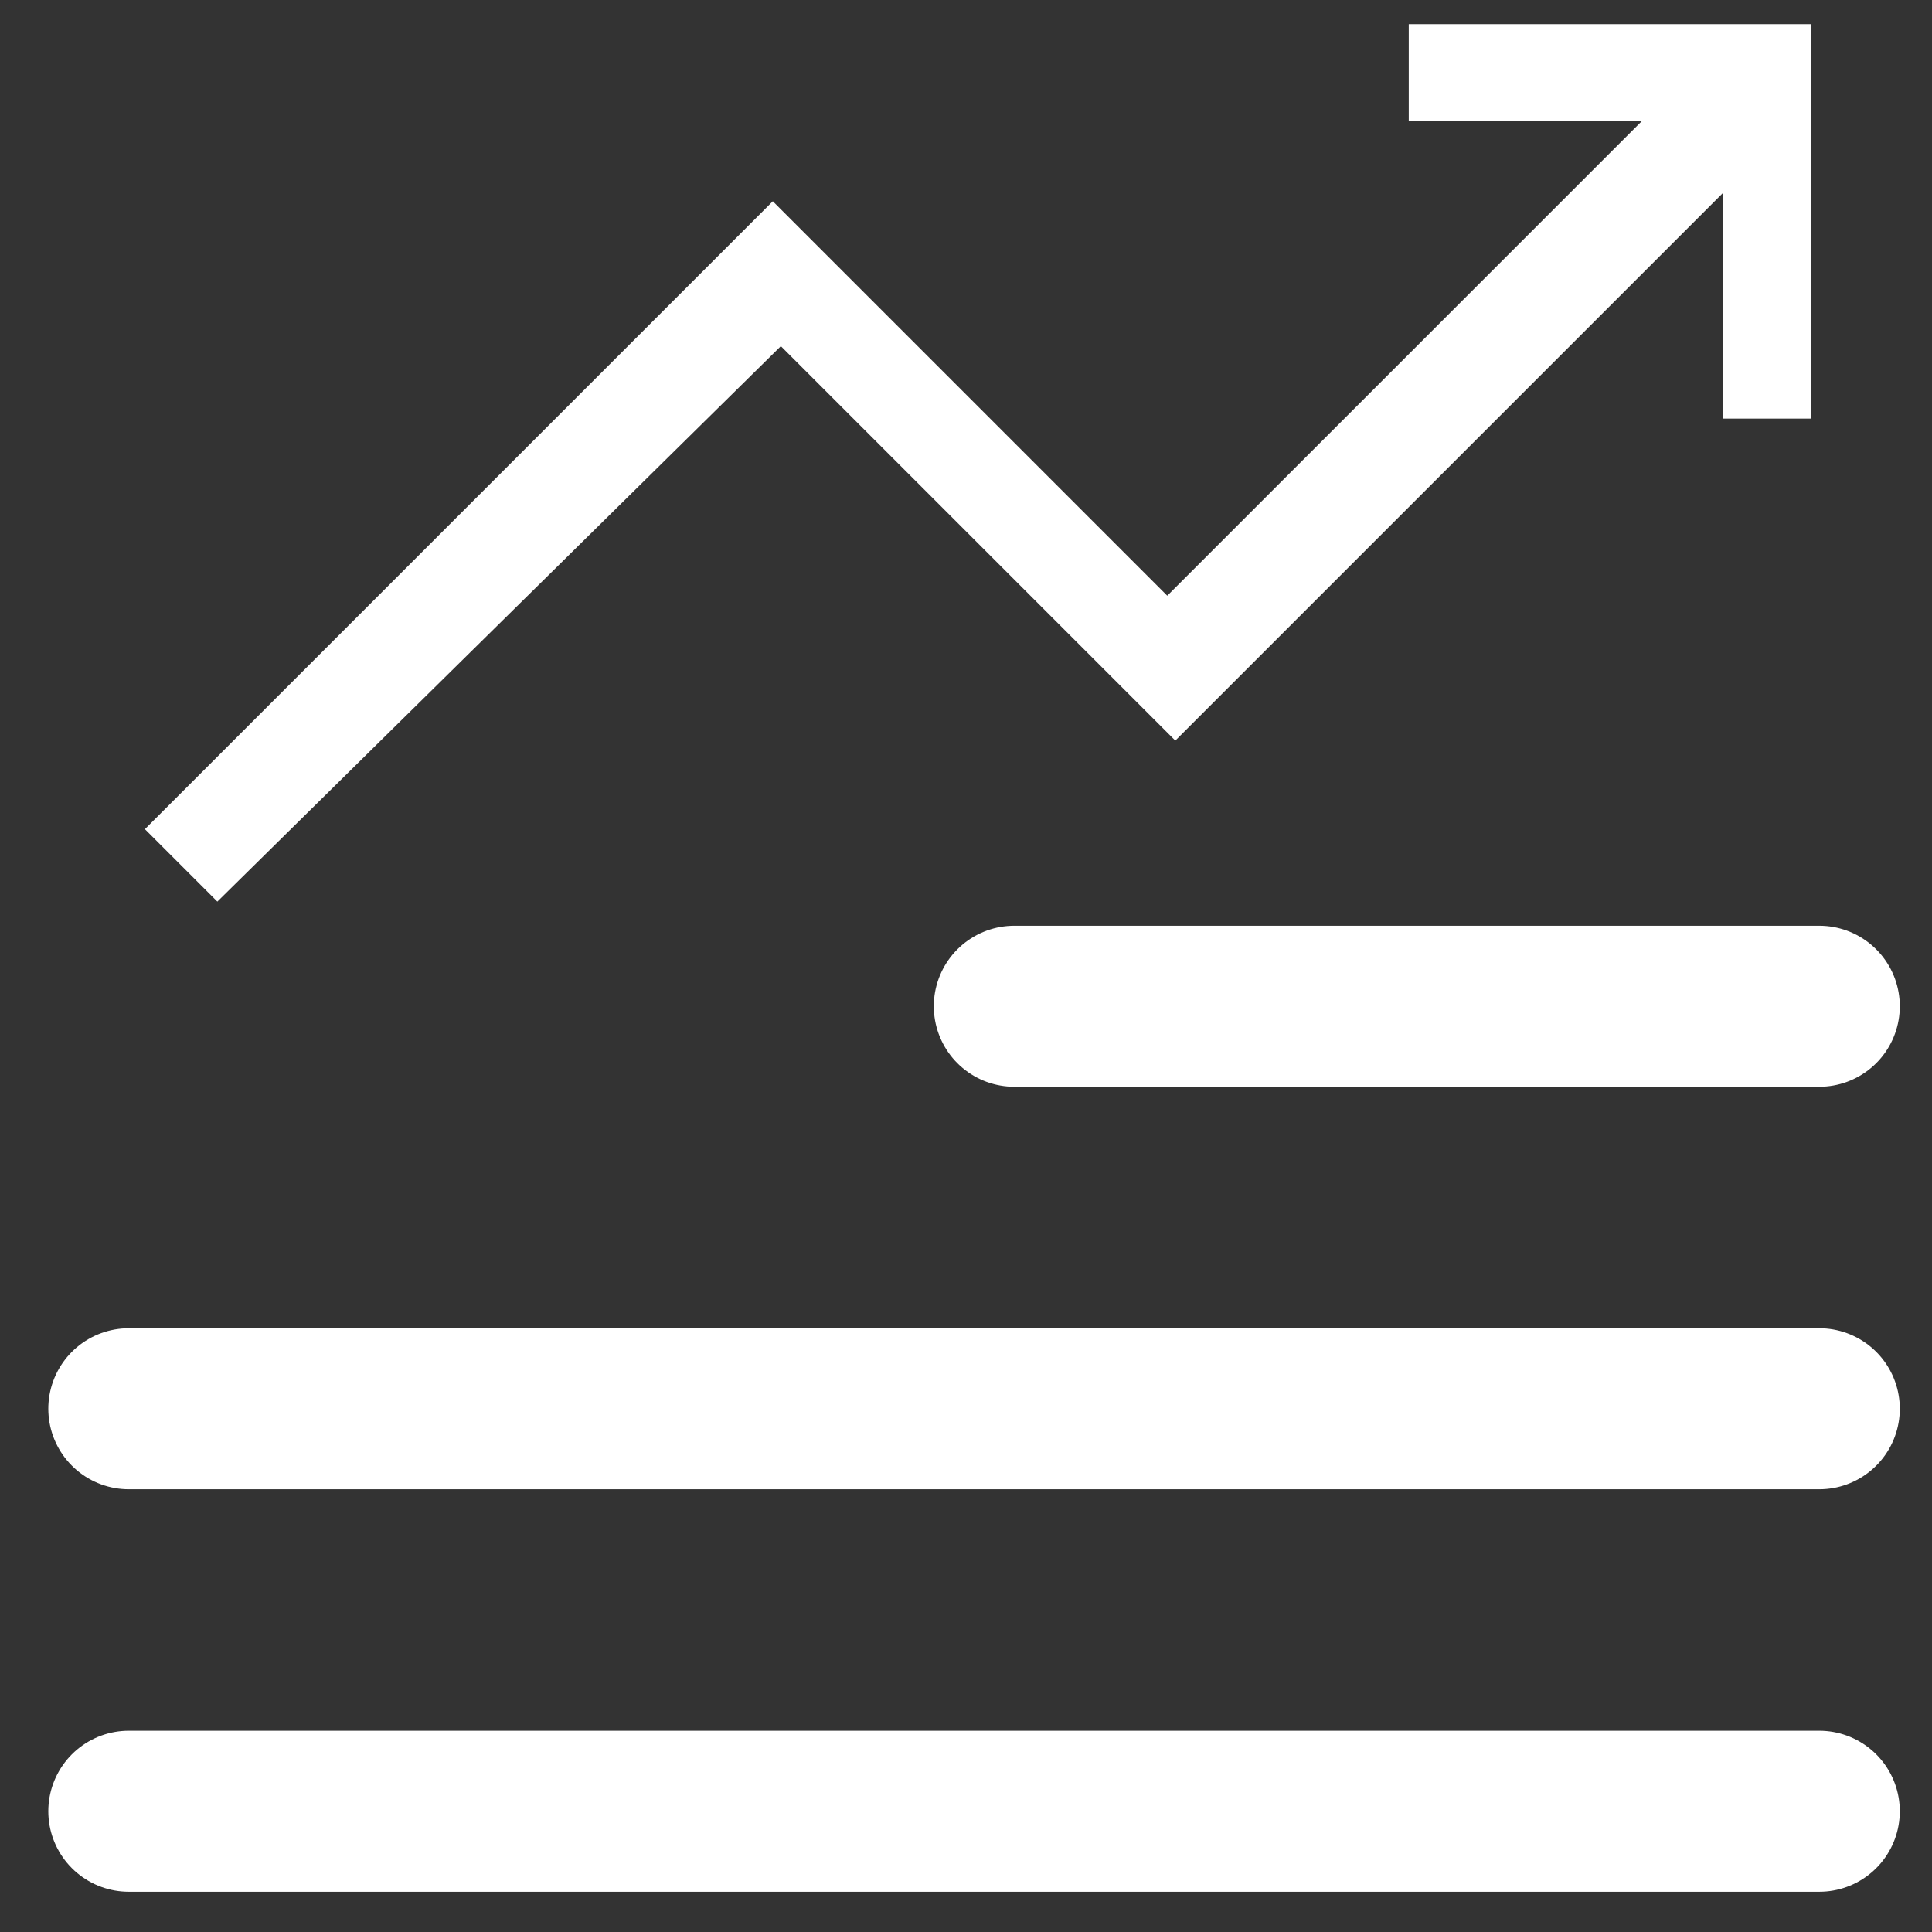
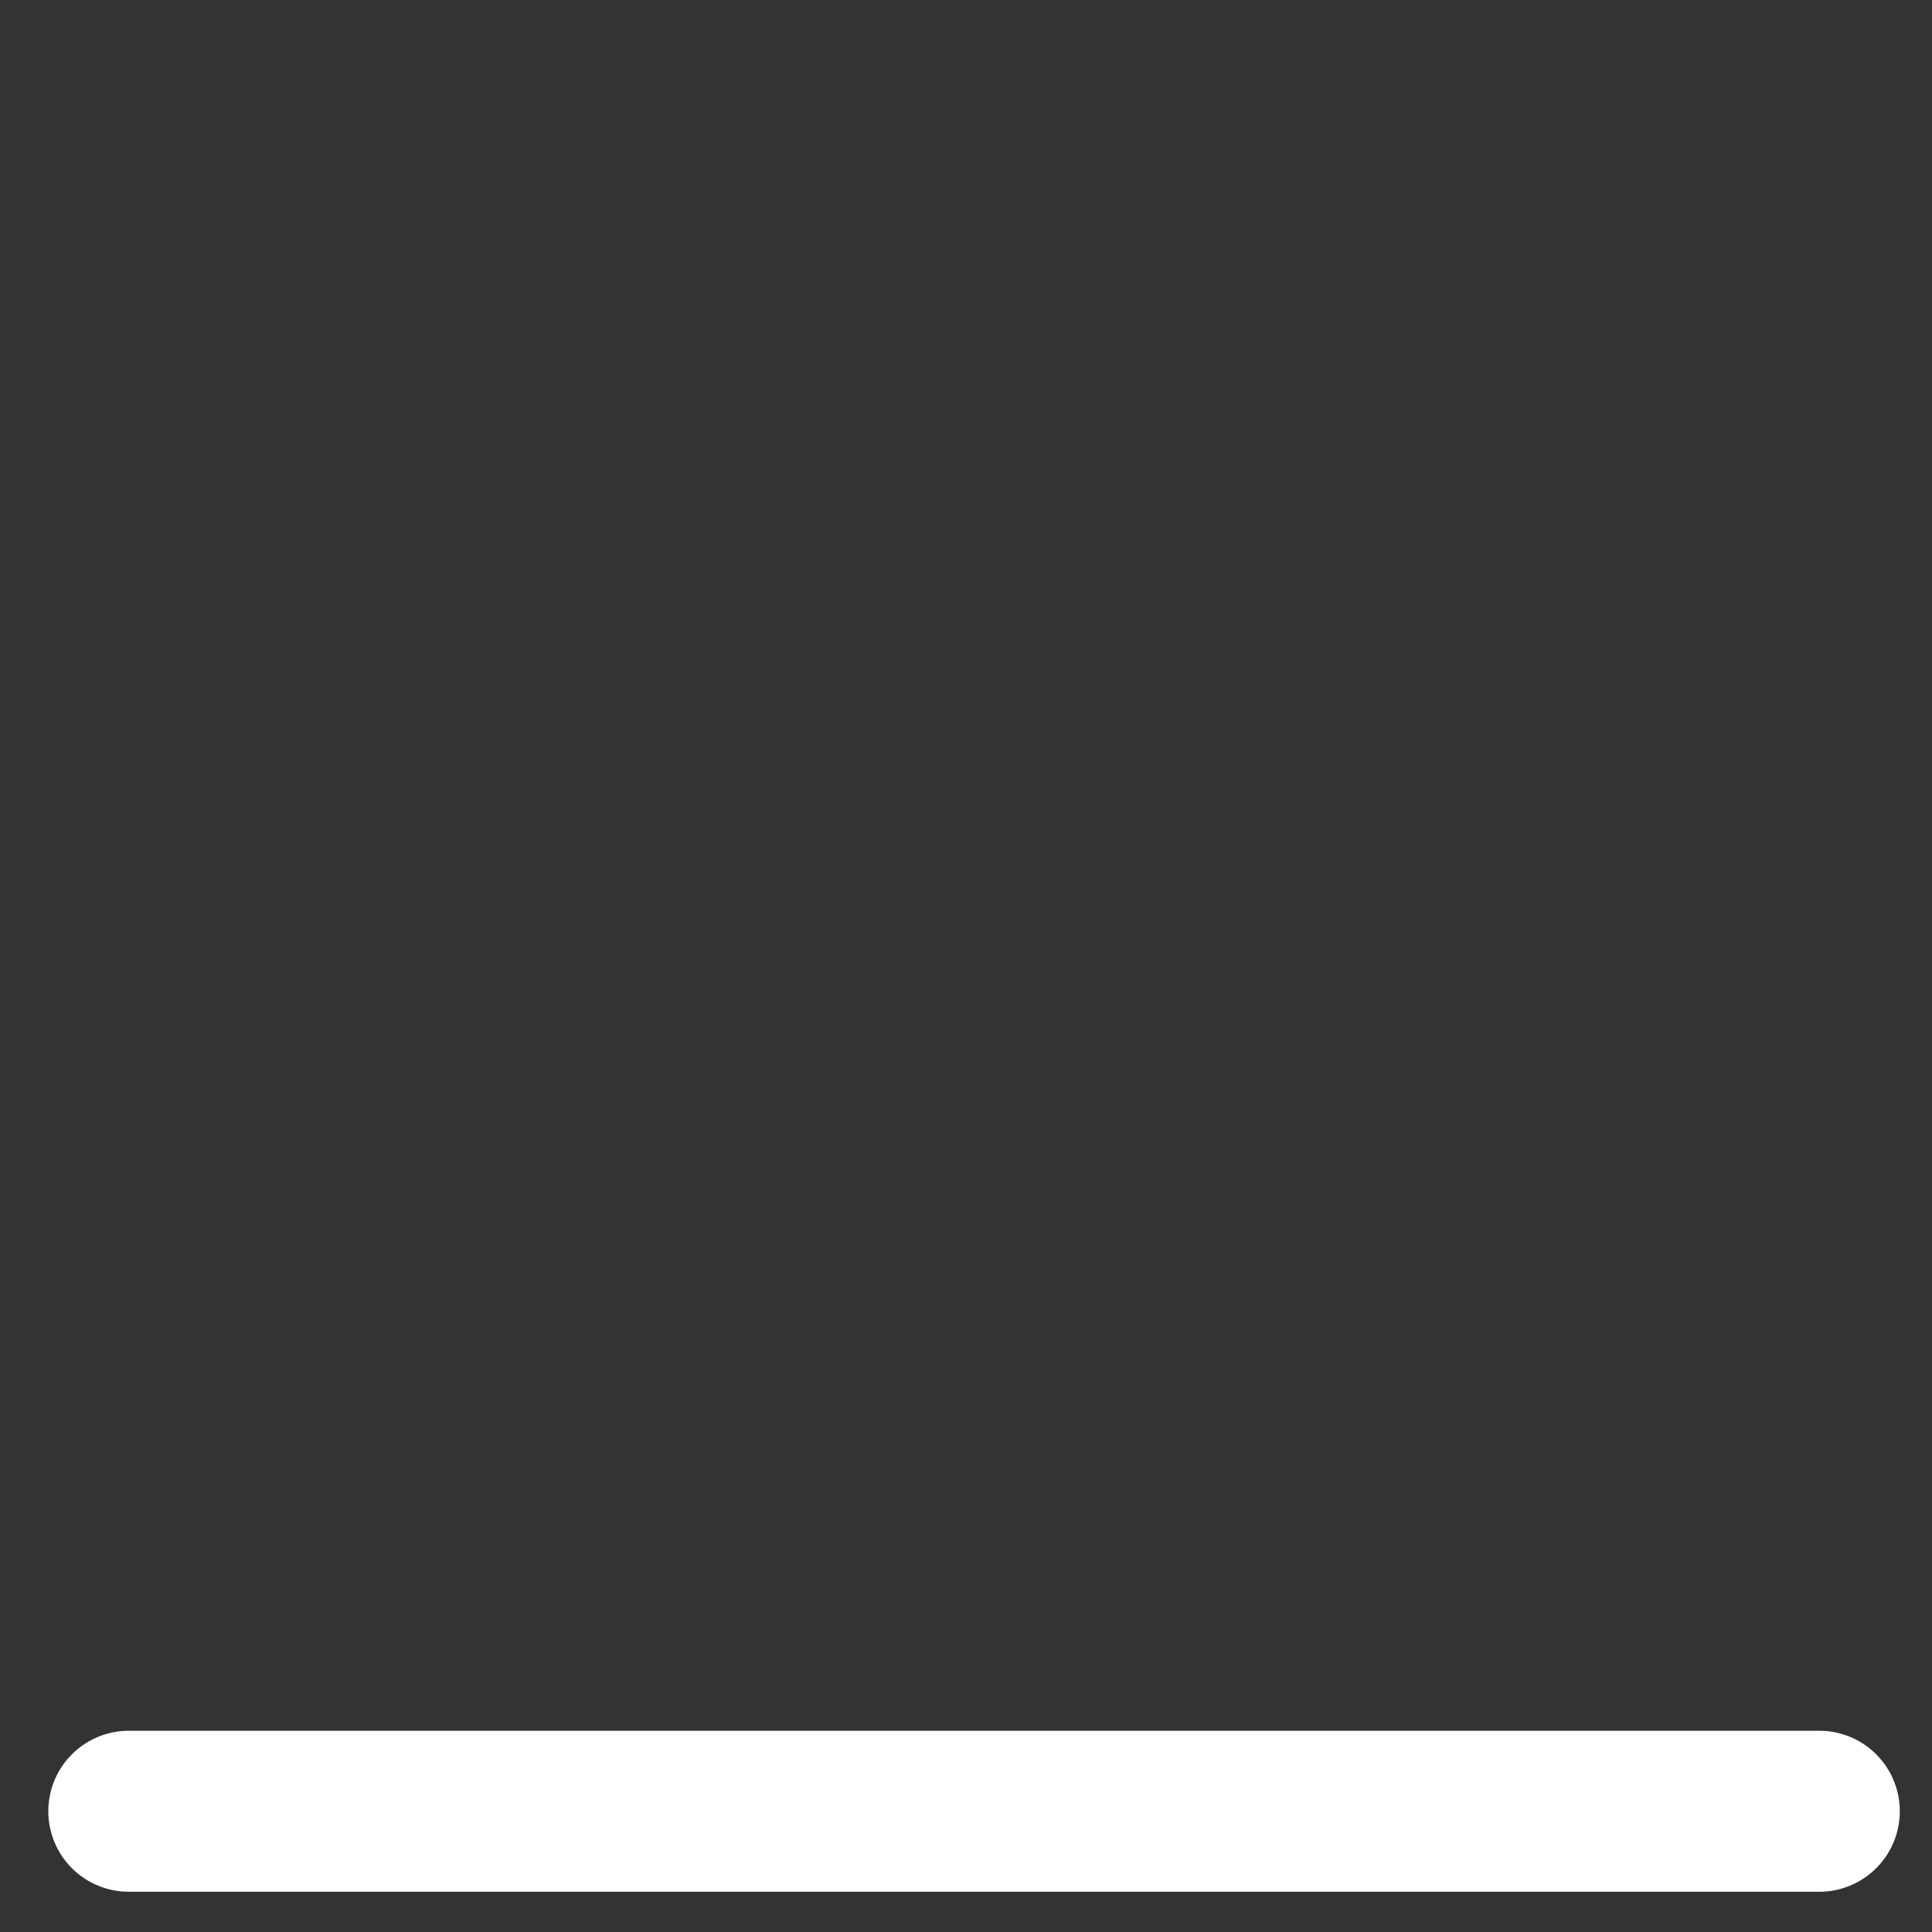
<svg xmlns="http://www.w3.org/2000/svg" version="1.1" id="Layer_1" x="0px" y="0px" viewBox="0 0 24 24" style="enable-background:new 0 0 24 24;" xml:space="preserve">
  <rect x="0" y="0" width="24" height="24" fill="#333333" stroke="none" />
  <style type="text/css">
	.st0{fill:none;stroke:#FFFFFF;stroke-width:2;stroke-linecap:round;stroke-linejoin:round;}
	.st1{fill:#FFFFFF;}
</style>
  <g>
-     <path class="st0" d="M12.6,12.5h10" />
-   </g>
-   <path class="st0" d="M1.6,17.5h21" />
+     </g>
  <path class="st0" d="M1.6,22.5h21" />
-   <path class="st1" d="M22.5,5.2V0.3h-5v1.2h2.9l-5.9,5.9L9.6,2.5l-7.8,7.8l0.9,0.9l7-6.9l4.9,4.9l6.8-6.8v2.8L22.5,5.2z" />
</svg>